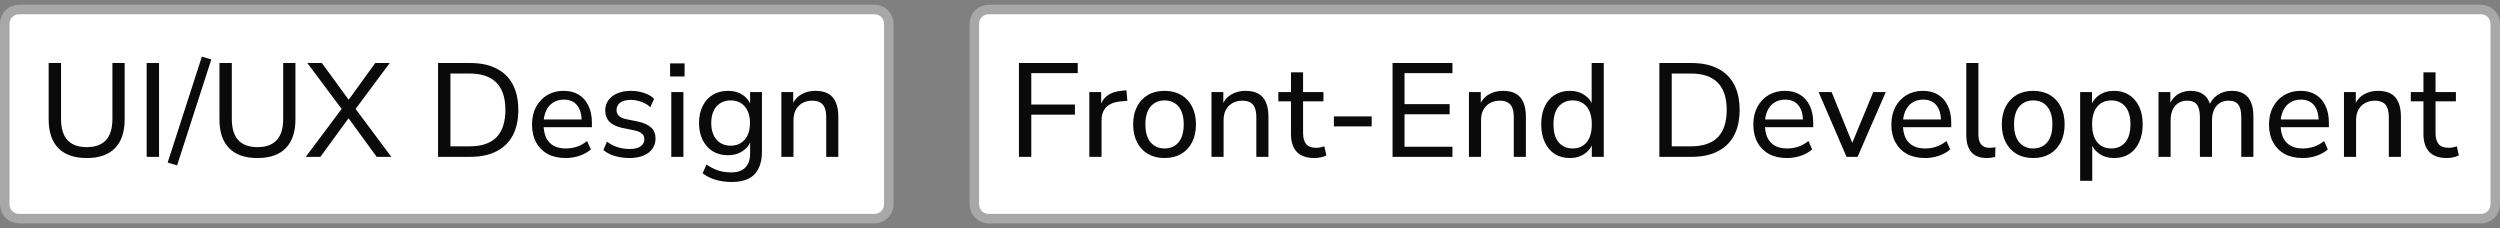
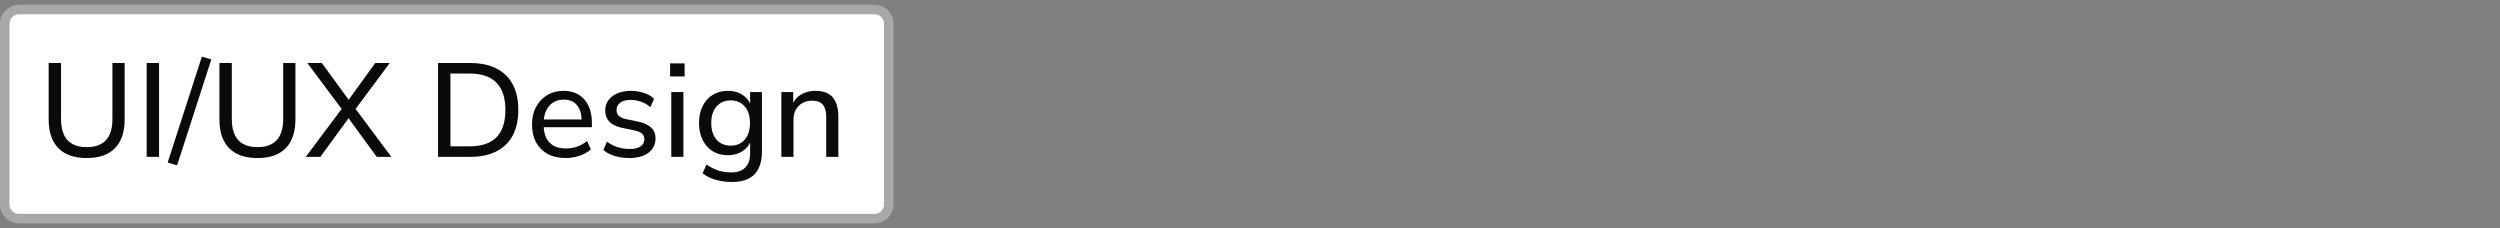
<svg xmlns="http://www.w3.org/2000/svg" width="263" height="24" viewBox="0 0 263 24" fill="none">
  <rect x="0" y="0" width="263" height="24" fill="#808080" stroke="none" />
  <path d="M2 1H92C92.828 1 93.5 1.672 93.5 2.5V21.5C93.5 22.328 92.828 23 92 23H2C1.172 23 0.5 22.328 0.5 21.5V2.5C0.5 1.672 1.172 1 2 1Z" fill="white" />
  <path d="M2 1H92C92.828 1 93.5 1.672 93.5 2.5V21.5C93.5 22.328 92.828 23 92 23H2C1.172 23 0.5 22.328 0.5 21.5V2.5C0.5 1.672 1.172 1 2 1Z" stroke="#A8A8A8" />
  <path d="M9.124 16.626C7.817 16.626 6.823 16.281 6.142 15.59C5.461 14.899 5.12 13.887 5.12 12.552V6.63H6.422V12.51C6.422 13.509 6.651 14.255 7.108 14.75C7.565 15.235 8.237 15.478 9.124 15.478C10.011 15.478 10.683 15.235 11.14 14.75C11.597 14.255 11.826 13.509 11.826 12.51V6.63H13.114V12.552C13.114 13.887 12.773 14.899 12.092 15.59C11.42 16.281 10.431 16.626 9.124 16.626ZM15.43 16.5V6.63H16.732V16.5H15.43ZM18.632 17.396L17.638 17.102L21.236 5.958L22.23 6.252L18.632 17.396ZM27.089 16.626C25.782 16.626 24.788 16.281 24.107 15.59C23.425 14.899 23.085 13.887 23.085 12.552V6.63H24.387V12.51C24.387 13.509 24.616 14.255 25.073 14.75C25.53 15.235 26.202 15.478 27.089 15.478C27.976 15.478 28.648 15.235 29.105 14.75C29.562 14.255 29.791 13.509 29.791 12.51V6.63H31.079V12.552C31.079 13.887 30.738 14.899 30.057 15.59C29.385 16.281 28.395 16.626 27.089 16.626ZM32.166 16.5L36.128 11.208V11.712L32.334 6.63H33.86L36.884 10.774H36.478L39.474 6.63H41L37.22 11.712V11.208L41.168 16.5H39.628L36.422 12.104H36.912L33.706 16.5H32.166ZM46.083 16.5V6.63H49.485C50.558 6.63 51.468 6.821 52.215 7.204C52.971 7.577 53.545 8.133 53.937 8.87C54.329 9.598 54.525 10.494 54.525 11.558C54.525 12.622 54.329 13.523 53.937 14.26C53.545 14.988 52.971 15.543 52.215 15.926C51.468 16.309 50.558 16.5 49.485 16.5H46.083ZM47.385 15.394H49.401C50.661 15.394 51.603 15.077 52.229 14.442C52.854 13.798 53.167 12.837 53.167 11.558C53.167 10.279 52.849 9.323 52.215 8.688C51.589 8.053 50.651 7.736 49.401 7.736H47.385V15.394ZM59.524 16.626C58.786 16.626 58.152 16.486 57.62 16.206C57.097 15.917 56.691 15.511 56.402 14.988C56.112 14.456 55.968 13.831 55.968 13.112C55.968 12.403 56.108 11.782 56.388 11.25C56.677 10.718 57.069 10.303 57.564 10.004C58.068 9.705 58.642 9.556 59.286 9.556C59.911 9.556 60.443 9.691 60.882 9.962C61.33 10.233 61.67 10.62 61.904 11.124C62.146 11.619 62.268 12.216 62.268 12.916V13.378H56.962V12.566H61.428L61.19 12.762C61.19 12.034 61.031 11.474 60.714 11.082C60.396 10.681 59.93 10.48 59.314 10.48C58.866 10.48 58.483 10.587 58.166 10.802C57.848 11.007 57.606 11.301 57.438 11.684C57.27 12.057 57.186 12.491 57.186 12.986V13.07C57.186 13.63 57.274 14.101 57.452 14.484C57.638 14.857 57.904 15.142 58.25 15.338C58.595 15.525 59.02 15.618 59.524 15.618C59.925 15.618 60.312 15.557 60.686 15.436C61.068 15.305 61.428 15.105 61.764 14.834L62.156 15.716C61.848 15.996 61.451 16.22 60.966 16.388C60.49 16.547 60.009 16.626 59.524 16.626ZM66.204 16.626C65.849 16.626 65.499 16.593 65.154 16.528C64.818 16.463 64.505 16.369 64.216 16.248C63.936 16.117 63.689 15.963 63.474 15.786L63.852 14.904C64.076 15.072 64.319 15.217 64.58 15.338C64.841 15.45 65.112 15.534 65.392 15.59C65.672 15.646 65.952 15.674 66.232 15.674C66.745 15.674 67.133 15.581 67.394 15.394C67.655 15.207 67.786 14.96 67.786 14.652C67.786 14.391 67.697 14.19 67.52 14.05C67.352 13.901 67.086 13.789 66.722 13.714L65.42 13.448C64.841 13.317 64.403 13.103 64.104 12.804C63.815 12.496 63.67 12.104 63.67 11.628C63.67 11.208 63.782 10.844 64.006 10.536C64.239 10.219 64.561 9.976 64.972 9.808C65.383 9.64 65.854 9.556 66.386 9.556C66.703 9.556 67.011 9.589 67.31 9.654C67.609 9.719 67.889 9.813 68.15 9.934C68.411 10.055 68.631 10.214 68.808 10.41L68.416 11.278C68.239 11.11 68.038 10.97 67.814 10.858C67.59 10.746 67.357 10.662 67.114 10.606C66.871 10.541 66.629 10.508 66.386 10.508C65.882 10.508 65.499 10.606 65.238 10.802C64.986 10.998 64.86 11.255 64.86 11.572C64.86 11.815 64.935 12.015 65.084 12.174C65.243 12.333 65.49 12.449 65.826 12.524L67.128 12.79C67.735 12.921 68.192 13.131 68.5 13.42C68.808 13.7 68.962 14.083 68.962 14.568C68.962 14.997 68.845 15.366 68.612 15.674C68.388 15.982 68.066 16.22 67.646 16.388C67.235 16.547 66.755 16.626 66.204 16.626ZM70.494 8.044V6.672H72.02V8.044H70.494ZM70.62 16.5V9.682H71.894V16.5H70.62ZM77.008 19.146C76.401 19.146 75.837 19.071 75.314 18.922C74.791 18.773 74.325 18.544 73.914 18.236L74.32 17.312C74.6 17.499 74.875 17.653 75.146 17.774C75.426 17.905 75.711 17.998 76 18.054C76.299 18.11 76.607 18.138 76.924 18.138C77.587 18.138 78.081 17.965 78.408 17.62C78.744 17.284 78.912 16.789 78.912 16.136V14.624H79.038C78.907 15.147 78.613 15.562 78.156 15.87C77.708 16.178 77.185 16.332 76.588 16.332C75.972 16.332 75.435 16.192 74.978 15.912C74.521 15.623 74.166 15.226 73.914 14.722C73.662 14.209 73.536 13.616 73.536 12.944C73.536 12.263 73.662 11.67 73.914 11.166C74.166 10.653 74.521 10.256 74.978 9.976C75.435 9.696 75.972 9.556 76.588 9.556C77.195 9.556 77.722 9.71 78.17 10.018C78.618 10.326 78.907 10.741 79.038 11.264H78.912V9.682H80.158V15.968C80.158 16.668 80.037 17.256 79.794 17.732C79.561 18.208 79.211 18.563 78.744 18.796C78.277 19.029 77.699 19.146 77.008 19.146ZM76.868 15.324C77.493 15.324 77.988 15.109 78.352 14.68C78.716 14.251 78.898 13.672 78.898 12.944C78.898 12.207 78.716 11.628 78.352 11.208C77.988 10.779 77.493 10.564 76.868 10.564C76.243 10.564 75.743 10.779 75.37 11.208C75.006 11.628 74.824 12.207 74.824 12.944C74.824 13.672 75.006 14.251 75.37 14.68C75.743 15.109 76.243 15.324 76.868 15.324ZM82.2 16.5V9.682H83.446V11.166H83.292C83.488 10.634 83.805 10.233 84.244 9.962C84.692 9.691 85.2 9.556 85.77 9.556C86.32 9.556 86.773 9.654 87.128 9.85C87.482 10.046 87.748 10.349 87.926 10.76C88.103 11.161 88.192 11.665 88.192 12.272V16.5H86.918V12.342C86.918 11.941 86.866 11.609 86.764 11.348C86.661 11.087 86.498 10.895 86.274 10.774C86.059 10.653 85.784 10.592 85.448 10.592C85.056 10.592 84.71 10.676 84.412 10.844C84.113 11.012 83.88 11.25 83.712 11.558C83.553 11.866 83.474 12.225 83.474 12.636V16.5H82.2Z" fill="#0A0A0A" />
-   <path d="M104 1H261C261.828 1 262.5 1.672 262.5 2.5V21.5C262.5 22.328 261.828 23 261 23H104C103.172 23 102.5 22.328 102.5 21.5V2.5C102.5 1.672 103.172 1 104 1Z" fill="white" />
-   <path d="M104 1H261C261.828 1 262.5 1.672 262.5 2.5V21.5C262.5 22.328 261.828 23 261 23H104C103.172 23 102.5 22.328 102.5 21.5V2.5C102.5 1.672 103.172 1 104 1Z" stroke="#A8A8A8" />
-   <path d="M107.19 16.5V6.63H113.378V7.694H108.492V10.998H113.084V12.062H108.492V16.5H107.19ZM114.596 16.5V9.682H115.842V11.306H115.702C115.852 10.746 116.122 10.326 116.514 10.046C116.906 9.757 117.424 9.589 118.068 9.542L118.502 9.5L118.6 10.606L117.802 10.676C117.186 10.741 116.71 10.942 116.374 11.278C116.048 11.614 115.884 12.076 115.884 12.664V16.5H114.596ZM122.512 16.626C121.84 16.626 121.256 16.481 120.762 16.192C120.267 15.903 119.884 15.492 119.614 14.96C119.343 14.428 119.208 13.803 119.208 13.084C119.208 12.365 119.343 11.745 119.614 11.222C119.884 10.69 120.267 10.279 120.762 9.99C121.256 9.701 121.84 9.556 122.512 9.556C123.184 9.556 123.767 9.701 124.262 9.99C124.756 10.279 125.139 10.69 125.41 11.222C125.68 11.745 125.816 12.365 125.816 13.084C125.816 13.803 125.68 14.428 125.41 14.96C125.139 15.492 124.756 15.903 124.262 16.192C123.767 16.481 123.184 16.626 122.512 16.626ZM122.512 15.618C123.128 15.618 123.618 15.403 123.982 14.974C124.346 14.535 124.528 13.905 124.528 13.084C124.528 12.263 124.346 11.637 123.982 11.208C123.618 10.779 123.128 10.564 122.512 10.564C121.905 10.564 121.415 10.779 121.042 11.208C120.678 11.637 120.496 12.263 120.496 13.084C120.496 13.905 120.678 14.535 121.042 14.974C121.415 15.403 121.905 15.618 122.512 15.618ZM127.448 16.5V9.682H128.694V11.166H128.54C128.736 10.634 129.053 10.233 129.492 9.962C129.94 9.691 130.448 9.556 131.018 9.556C131.568 9.556 132.021 9.654 132.376 9.85C132.73 10.046 132.996 10.349 133.174 10.76C133.351 11.161 133.44 11.665 133.44 12.272V16.5H132.166V12.342C132.166 11.941 132.114 11.609 132.012 11.348C131.909 11.087 131.746 10.895 131.522 10.774C131.307 10.653 131.032 10.592 130.696 10.592C130.304 10.592 129.958 10.676 129.66 10.844C129.361 11.012 129.128 11.25 128.96 11.558C128.801 11.866 128.722 12.225 128.722 12.636V16.5H127.448ZM138.288 16.626C137.457 16.626 136.836 16.411 136.426 15.982C136.015 15.543 135.81 14.918 135.81 14.106V10.662H134.48V9.682H135.81V7.61H137.084V9.682H139.226V10.662H137.084V13.994C137.084 14.507 137.191 14.895 137.406 15.156C137.62 15.417 137.975 15.548 138.47 15.548C138.619 15.548 138.764 15.534 138.904 15.506C139.053 15.469 139.193 15.431 139.324 15.394L139.534 16.346C139.403 16.43 139.216 16.495 138.974 16.542C138.74 16.598 138.512 16.626 138.288 16.626ZM140.326 13.294V12.244H144.302V13.294H140.326ZM146.497 16.5V6.63H152.797V7.694H147.757V10.956H152.503V12.02H147.757V15.436H152.797V16.5H146.497ZM154.532 16.5V9.682H155.778V11.166H155.624C155.82 10.634 156.137 10.233 156.576 9.962C157.024 9.691 157.532 9.556 158.102 9.556C158.652 9.556 159.105 9.654 159.46 9.85C159.814 10.046 160.08 10.349 160.258 10.76C160.435 11.161 160.524 11.665 160.524 12.272V16.5H159.25V12.342C159.25 11.941 159.198 11.609 159.096 11.348C158.993 11.087 158.83 10.895 158.606 10.774C158.391 10.653 158.116 10.592 157.78 10.592C157.388 10.592 157.042 10.676 156.744 10.844C156.445 11.012 156.212 11.25 156.044 11.558C155.885 11.866 155.806 12.225 155.806 12.636V16.5H154.532ZM165.147 16.626C164.55 16.626 164.023 16.486 163.565 16.206C163.117 15.917 162.767 15.506 162.515 14.974C162.263 14.433 162.137 13.803 162.137 13.084C162.137 12.356 162.259 11.731 162.501 11.208C162.753 10.676 163.103 10.27 163.551 9.99C164.009 9.701 164.541 9.556 165.147 9.556C165.754 9.556 166.277 9.71 166.715 10.018C167.154 10.317 167.448 10.718 167.597 11.222H167.443V6.63H168.717V16.5H167.457V14.918H167.597C167.457 15.441 167.163 15.856 166.715 16.164C166.277 16.472 165.754 16.626 165.147 16.626ZM165.441 15.618C166.057 15.618 166.547 15.403 166.911 14.974C167.275 14.535 167.457 13.905 167.457 13.084C167.457 12.263 167.275 11.637 166.911 11.208C166.547 10.779 166.057 10.564 165.441 10.564C164.835 10.564 164.345 10.779 163.971 11.208C163.607 11.637 163.425 12.263 163.425 13.084C163.425 13.905 163.607 14.535 163.971 14.974C164.345 15.403 164.835 15.618 165.441 15.618ZM174.565 16.5V6.63H177.967C179.04 6.63 179.95 6.821 180.697 7.204C181.453 7.577 182.027 8.133 182.419 8.87C182.811 9.598 183.007 10.494 183.007 11.558C183.007 12.622 182.811 13.523 182.419 14.26C182.027 14.988 181.453 15.543 180.697 15.926C179.95 16.309 179.04 16.5 177.967 16.5H174.565ZM175.867 15.394H177.883C179.143 15.394 180.086 15.077 180.711 14.442C181.336 13.798 181.649 12.837 181.649 11.558C181.649 10.279 181.332 9.323 180.697 8.688C180.072 8.053 179.134 7.736 177.883 7.736H175.867V15.394ZM188.006 16.626C187.269 16.626 186.634 16.486 186.102 16.206C185.579 15.917 185.173 15.511 184.884 14.988C184.595 14.456 184.45 13.831 184.45 13.112C184.45 12.403 184.59 11.782 184.87 11.25C185.159 10.718 185.551 10.303 186.046 10.004C186.55 9.705 187.124 9.556 187.768 9.556C188.393 9.556 188.925 9.691 189.364 9.962C189.812 10.233 190.153 10.62 190.386 11.124C190.629 11.619 190.75 12.216 190.75 12.916V13.378H185.444V12.566H189.91L189.672 12.762C189.672 12.034 189.513 11.474 189.196 11.082C188.879 10.681 188.412 10.48 187.796 10.48C187.348 10.48 186.965 10.587 186.648 10.802C186.331 11.007 186.088 11.301 185.92 11.684C185.752 12.057 185.668 12.491 185.668 12.986V13.07C185.668 13.63 185.757 14.101 185.934 14.484C186.121 14.857 186.387 15.142 186.732 15.338C187.077 15.525 187.502 15.618 188.006 15.618C188.407 15.618 188.795 15.557 189.168 15.436C189.551 15.305 189.91 15.105 190.246 14.834L190.638 15.716C190.33 15.996 189.933 16.22 189.448 16.388C188.972 16.547 188.491 16.626 188.006 16.626ZM194.255 16.5L191.315 9.682H192.687L195.053 15.506H194.661L197.069 9.682H198.385L195.417 16.5H194.255ZM202.526 16.626C201.788 16.626 201.154 16.486 200.622 16.206C200.099 15.917 199.693 15.511 199.404 14.988C199.114 14.456 198.97 13.831 198.97 13.112C198.97 12.403 199.11 11.782 199.39 11.25C199.679 10.718 200.071 10.303 200.566 10.004C201.07 9.705 201.644 9.556 202.288 9.556C202.913 9.556 203.445 9.691 203.884 9.962C204.332 10.233 204.672 10.62 204.906 11.124C205.148 11.619 205.27 12.216 205.27 12.916V13.378H199.964V12.566H204.43L204.192 12.762C204.192 12.034 204.033 11.474 203.716 11.082C203.398 10.681 202.932 10.48 202.316 10.48C201.868 10.48 201.485 10.587 201.168 10.802C200.85 11.007 200.608 11.301 200.44 11.684C200.272 12.057 200.188 12.491 200.188 12.986V13.07C200.188 13.63 200.276 14.101 200.454 14.484C200.64 14.857 200.906 15.142 201.252 15.338C201.597 15.525 202.022 15.618 202.526 15.618C202.927 15.618 203.314 15.557 203.688 15.436C204.07 15.305 204.43 15.105 204.766 14.834L205.158 15.716C204.85 15.996 204.453 16.22 203.968 16.388C203.492 16.547 203.011 16.626 202.526 16.626ZM209.024 16.626C208.296 16.626 207.75 16.421 207.386 16.01C207.031 15.59 206.854 14.988 206.854 14.204V6.63H208.128V14.106C208.128 14.423 208.17 14.694 208.254 14.918C208.347 15.133 208.478 15.291 208.646 15.394C208.823 15.497 209.043 15.548 209.304 15.548C209.407 15.548 209.509 15.543 209.612 15.534C209.724 15.525 209.827 15.506 209.92 15.478L209.892 16.514C209.743 16.551 209.593 16.579 209.444 16.598C209.304 16.617 209.164 16.626 209.024 16.626ZM213.895 16.626C213.223 16.626 212.639 16.481 212.145 16.192C211.65 15.903 211.267 15.492 210.997 14.96C210.726 14.428 210.591 13.803 210.591 13.084C210.591 12.365 210.726 11.745 210.997 11.222C211.267 10.69 211.65 10.279 212.145 9.99C212.639 9.701 213.223 9.556 213.895 9.556C214.567 9.556 215.15 9.701 215.645 9.99C216.139 10.279 216.522 10.69 216.793 11.222C217.063 11.745 217.199 12.365 217.199 13.084C217.199 13.803 217.063 14.428 216.793 14.96C216.522 15.492 216.139 15.903 215.645 16.192C215.15 16.481 214.567 16.626 213.895 16.626ZM213.895 15.618C214.511 15.618 215.001 15.403 215.365 14.974C215.729 14.535 215.911 13.905 215.911 13.084C215.911 12.263 215.729 11.637 215.365 11.208C215.001 10.779 214.511 10.564 213.895 10.564C213.288 10.564 212.798 10.779 212.425 11.208C212.061 11.637 211.879 12.263 211.879 13.084C211.879 13.905 212.061 14.535 212.425 14.974C212.798 15.403 213.288 15.618 213.895 15.618ZM218.831 19.02V9.682H220.077V11.25H219.937C220.086 10.737 220.38 10.326 220.819 10.018C221.257 9.71 221.785 9.556 222.401 9.556C223.007 9.556 223.535 9.701 223.983 9.99C224.431 10.27 224.781 10.676 225.033 11.208C225.285 11.731 225.411 12.356 225.411 13.084C225.411 13.803 225.285 14.433 225.033 14.974C224.79 15.506 224.44 15.917 223.983 16.206C223.535 16.486 223.007 16.626 222.401 16.626C221.794 16.626 221.271 16.472 220.833 16.164C220.394 15.856 220.1 15.45 219.951 14.946H220.105V19.02H218.831ZM222.107 15.618C222.723 15.618 223.213 15.403 223.577 14.974C223.941 14.535 224.123 13.905 224.123 13.084C224.123 12.263 223.941 11.637 223.577 11.208C223.213 10.779 222.723 10.564 222.107 10.564C221.491 10.564 221.001 10.779 220.637 11.208C220.273 11.637 220.091 12.263 220.091 13.084C220.091 13.905 220.273 14.535 220.637 14.974C221.001 15.403 221.491 15.618 222.107 15.618ZM227.075 16.5V9.682H228.321V11.166H228.167C228.289 10.821 228.457 10.531 228.671 10.298C228.886 10.055 229.143 9.873 229.441 9.752C229.749 9.621 230.085 9.556 230.449 9.556C231.028 9.556 231.495 9.696 231.849 9.976C232.204 10.247 232.442 10.662 232.563 11.222H232.367C232.535 10.709 232.834 10.303 233.263 10.004C233.702 9.705 234.211 9.556 234.789 9.556C235.303 9.556 235.723 9.659 236.049 9.864C236.385 10.06 236.637 10.359 236.805 10.76C236.973 11.152 237.057 11.656 237.057 12.272V16.5H235.783V12.328C235.783 11.731 235.681 11.292 235.475 11.012C235.27 10.732 234.925 10.592 234.439 10.592C234.085 10.592 233.777 10.676 233.515 10.844C233.254 11.012 233.053 11.25 232.913 11.558C232.773 11.866 232.703 12.235 232.703 12.664V16.5H231.429V12.328C231.429 11.731 231.327 11.292 231.121 11.012C230.916 10.732 230.571 10.592 230.085 10.592C229.731 10.592 229.423 10.676 229.161 10.844C228.9 11.012 228.699 11.25 228.559 11.558C228.419 11.866 228.349 12.235 228.349 12.664V16.5H227.075ZM242.256 16.626C241.519 16.626 240.884 16.486 240.352 16.206C239.829 15.917 239.423 15.511 239.134 14.988C238.845 14.456 238.7 13.831 238.7 13.112C238.7 12.403 238.84 11.782 239.12 11.25C239.409 10.718 239.801 10.303 240.296 10.004C240.8 9.705 241.374 9.556 242.018 9.556C242.643 9.556 243.175 9.691 243.614 9.962C244.062 10.233 244.403 10.62 244.636 11.124C244.879 11.619 245 12.216 245 12.916V13.378H239.694V12.566H244.16L243.922 12.762C243.922 12.034 243.763 11.474 243.446 11.082C243.129 10.681 242.662 10.48 242.046 10.48C241.598 10.48 241.215 10.587 240.898 10.802C240.581 11.007 240.338 11.301 240.17 11.684C240.002 12.057 239.918 12.491 239.918 12.986V13.07C239.918 13.63 240.007 14.101 240.184 14.484C240.371 14.857 240.637 15.142 240.982 15.338C241.327 15.525 241.752 15.618 242.256 15.618C242.657 15.618 243.045 15.557 243.418 15.436C243.801 15.305 244.16 15.105 244.496 14.834L244.888 15.716C244.58 15.996 244.183 16.22 243.698 16.388C243.222 16.547 242.741 16.626 242.256 16.626ZM246.585 16.5V9.682H247.831V11.166H247.677C247.873 10.634 248.19 10.233 248.629 9.962C249.077 9.691 249.585 9.556 250.155 9.556C250.705 9.556 251.158 9.654 251.513 9.85C251.867 10.046 252.133 10.349 252.311 10.76C252.488 11.161 252.577 11.665 252.577 12.272V16.5H251.303V12.342C251.303 11.941 251.251 11.609 251.149 11.348C251.046 11.087 250.883 10.895 250.659 10.774C250.444 10.653 250.169 10.592 249.833 10.592C249.441 10.592 249.095 10.676 248.797 10.844C248.498 11.012 248.265 11.25 248.097 11.558C247.938 11.866 247.859 12.225 247.859 12.636V16.5H246.585ZM257.424 16.626C256.594 16.626 255.973 16.411 255.562 15.982C255.152 15.543 254.946 14.918 254.946 14.106V10.662H253.616V9.682H254.946V7.61H256.22V9.682H258.362V10.662H256.22V13.994C256.22 14.507 256.328 14.895 256.542 15.156C256.757 15.417 257.112 15.548 257.606 15.548C257.756 15.548 257.9 15.534 258.04 15.506C258.19 15.469 258.33 15.431 258.46 15.394L258.67 16.346C258.54 16.43 258.353 16.495 258.11 16.542C257.877 16.598 257.648 16.626 257.424 16.626Z" fill="#0A0A0A" />
</svg>